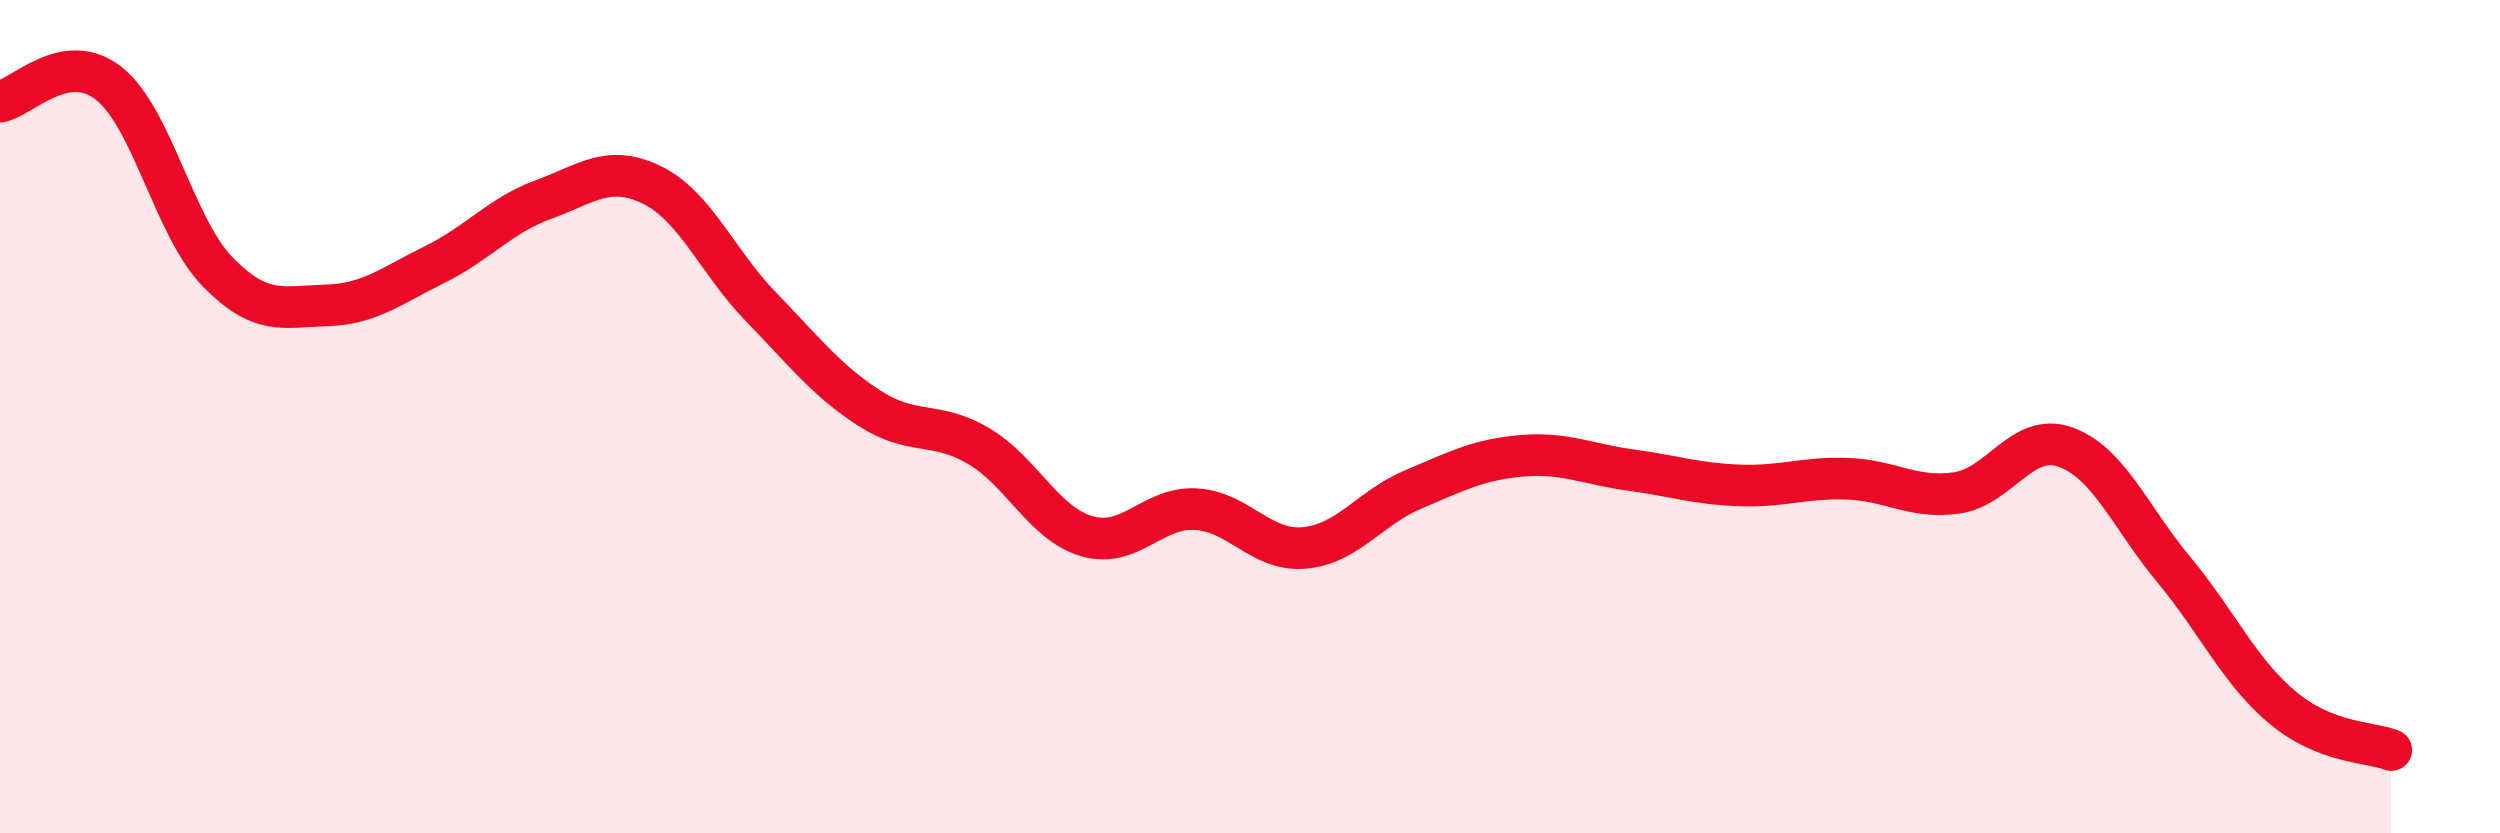
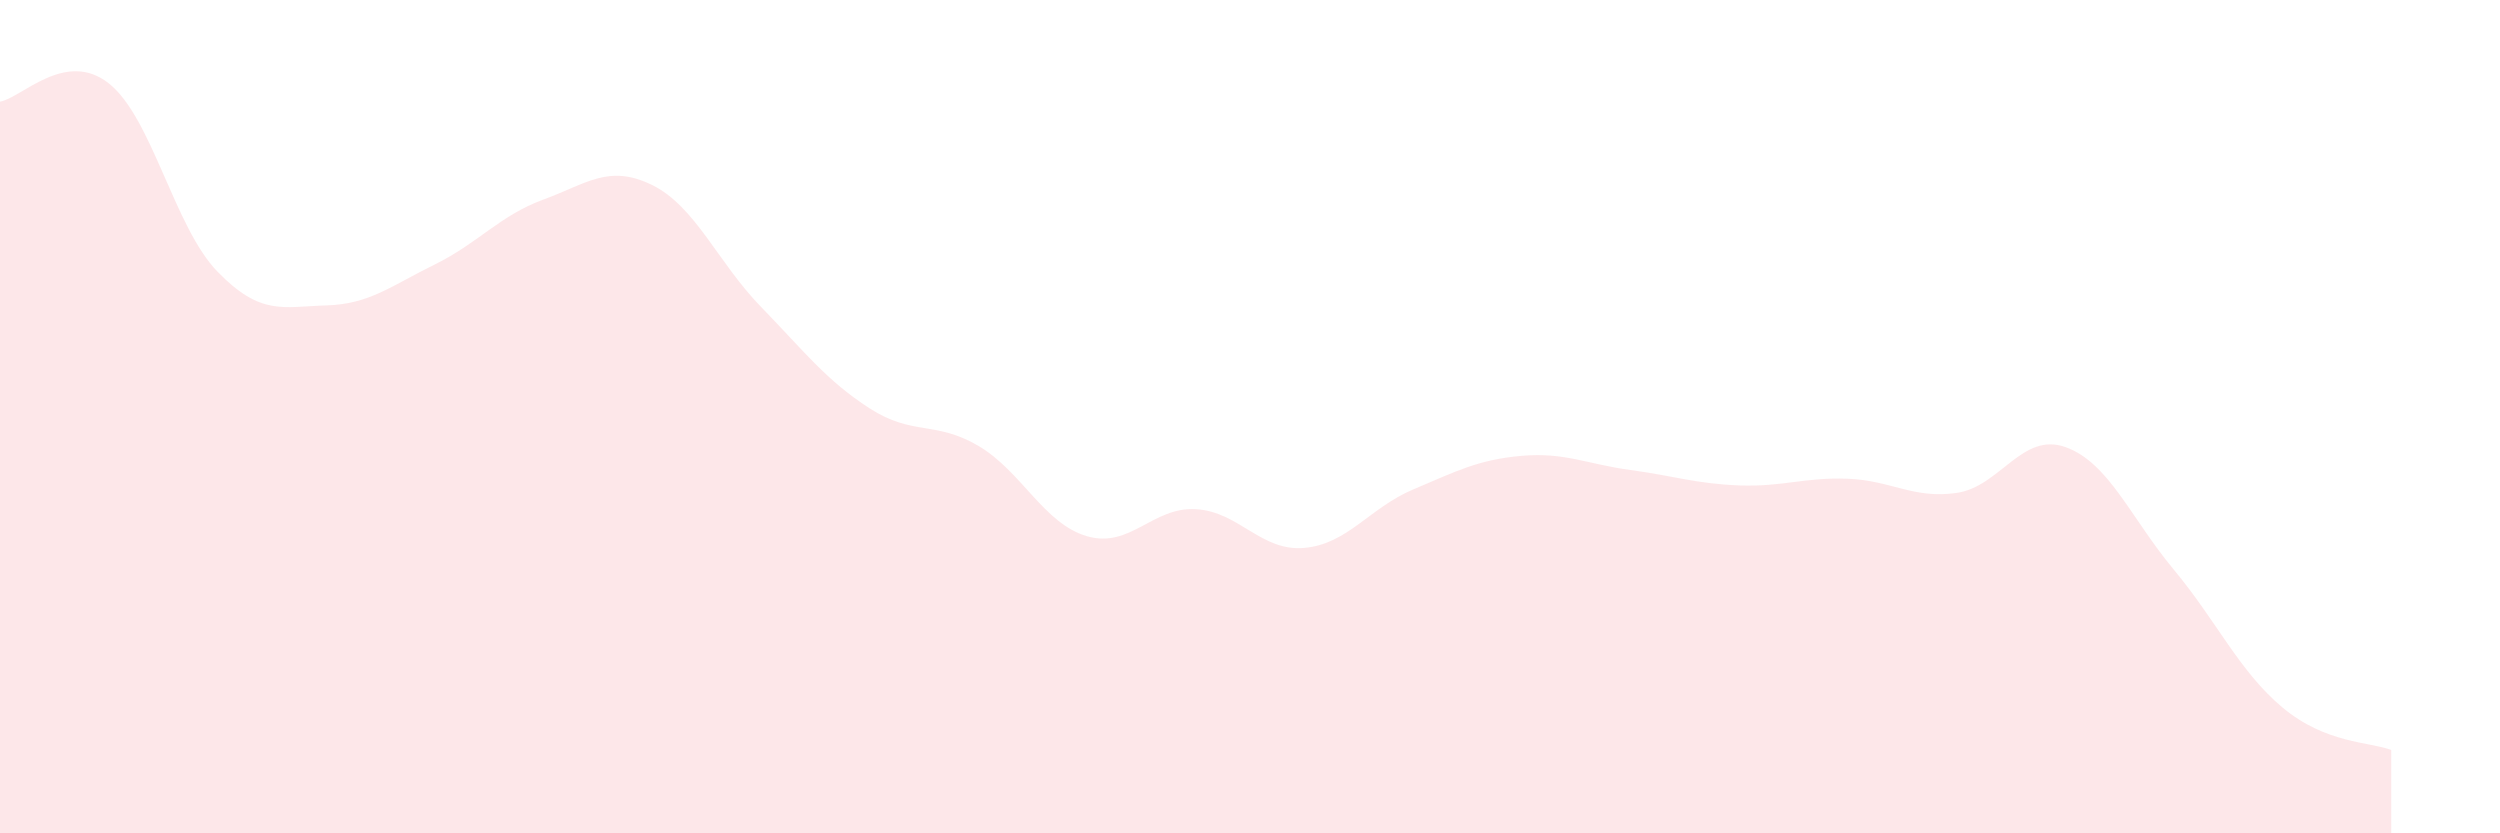
<svg xmlns="http://www.w3.org/2000/svg" width="60" height="20" viewBox="0 0 60 20">
  <path d="M 0,2.44 C 0.52,2.35 1.57,1.18 2.61,2 C 3.65,2.82 4.18,5.45 5.22,6.52 C 6.26,7.59 6.79,7.36 7.83,7.33 C 8.87,7.3 9.39,6.86 10.43,6.35 C 11.47,5.84 12,5.17 13.04,4.79 C 14.08,4.41 14.61,3.93 15.65,4.44 C 16.69,4.95 17.22,6.29 18.26,7.36 C 19.3,8.43 19.83,9.13 20.87,9.8 C 21.91,10.47 22.44,10.09 23.48,10.7 C 24.52,11.31 25.05,12.57 26.09,12.87 C 27.13,13.17 27.66,12.16 28.7,12.22 C 29.74,12.28 30.26,13.24 31.3,13.15 C 32.34,13.06 32.87,12.19 33.91,11.75 C 34.95,11.31 35.48,11.03 36.52,10.94 C 37.56,10.85 38.09,11.14 39.13,11.28 C 40.17,11.42 40.7,11.61 41.74,11.65 C 42.78,11.69 43.31,11.45 44.35,11.49 C 45.39,11.53 45.92,11.98 46.96,11.83 C 48,11.68 48.53,10.36 49.57,10.73 C 50.61,11.1 51.13,12.42 52.17,13.67 C 53.21,14.92 53.74,16.11 54.78,16.98 C 55.82,17.85 56.87,17.8 57.39,18L57.39 20L0 20Z" fill="#EB0A25" opacity="0.1" stroke-linecap="round" stroke-linejoin="round" />
-   <path d="M 0,2.44 C 0.52,2.35 1.57,1.18 2.61,2 C 3.65,2.82 4.18,5.45 5.22,6.52 C 6.26,7.59 6.79,7.36 7.83,7.33 C 8.87,7.3 9.39,6.86 10.43,6.35 C 11.47,5.84 12,5.17 13.04,4.79 C 14.08,4.41 14.61,3.93 15.65,4.44 C 16.69,4.95 17.22,6.29 18.26,7.36 C 19.3,8.43 19.83,9.13 20.87,9.8 C 21.91,10.47 22.44,10.09 23.48,10.7 C 24.52,11.31 25.05,12.57 26.09,12.87 C 27.13,13.17 27.66,12.16 28.7,12.22 C 29.74,12.28 30.26,13.24 31.3,13.15 C 32.34,13.06 32.87,12.19 33.91,11.75 C 34.95,11.31 35.48,11.03 36.52,10.94 C 37.56,10.85 38.09,11.14 39.13,11.28 C 40.17,11.42 40.7,11.61 41.74,11.65 C 42.78,11.69 43.31,11.45 44.35,11.49 C 45.39,11.53 45.92,11.98 46.96,11.83 C 48,11.68 48.53,10.36 49.57,10.73 C 50.61,11.1 51.13,12.42 52.17,13.67 C 53.21,14.92 53.74,16.11 54.78,16.98 C 55.82,17.85 56.87,17.8 57.39,18" stroke="#EB0A25" stroke-width="1" fill="none" stroke-linecap="round" stroke-linejoin="round" />
</svg>